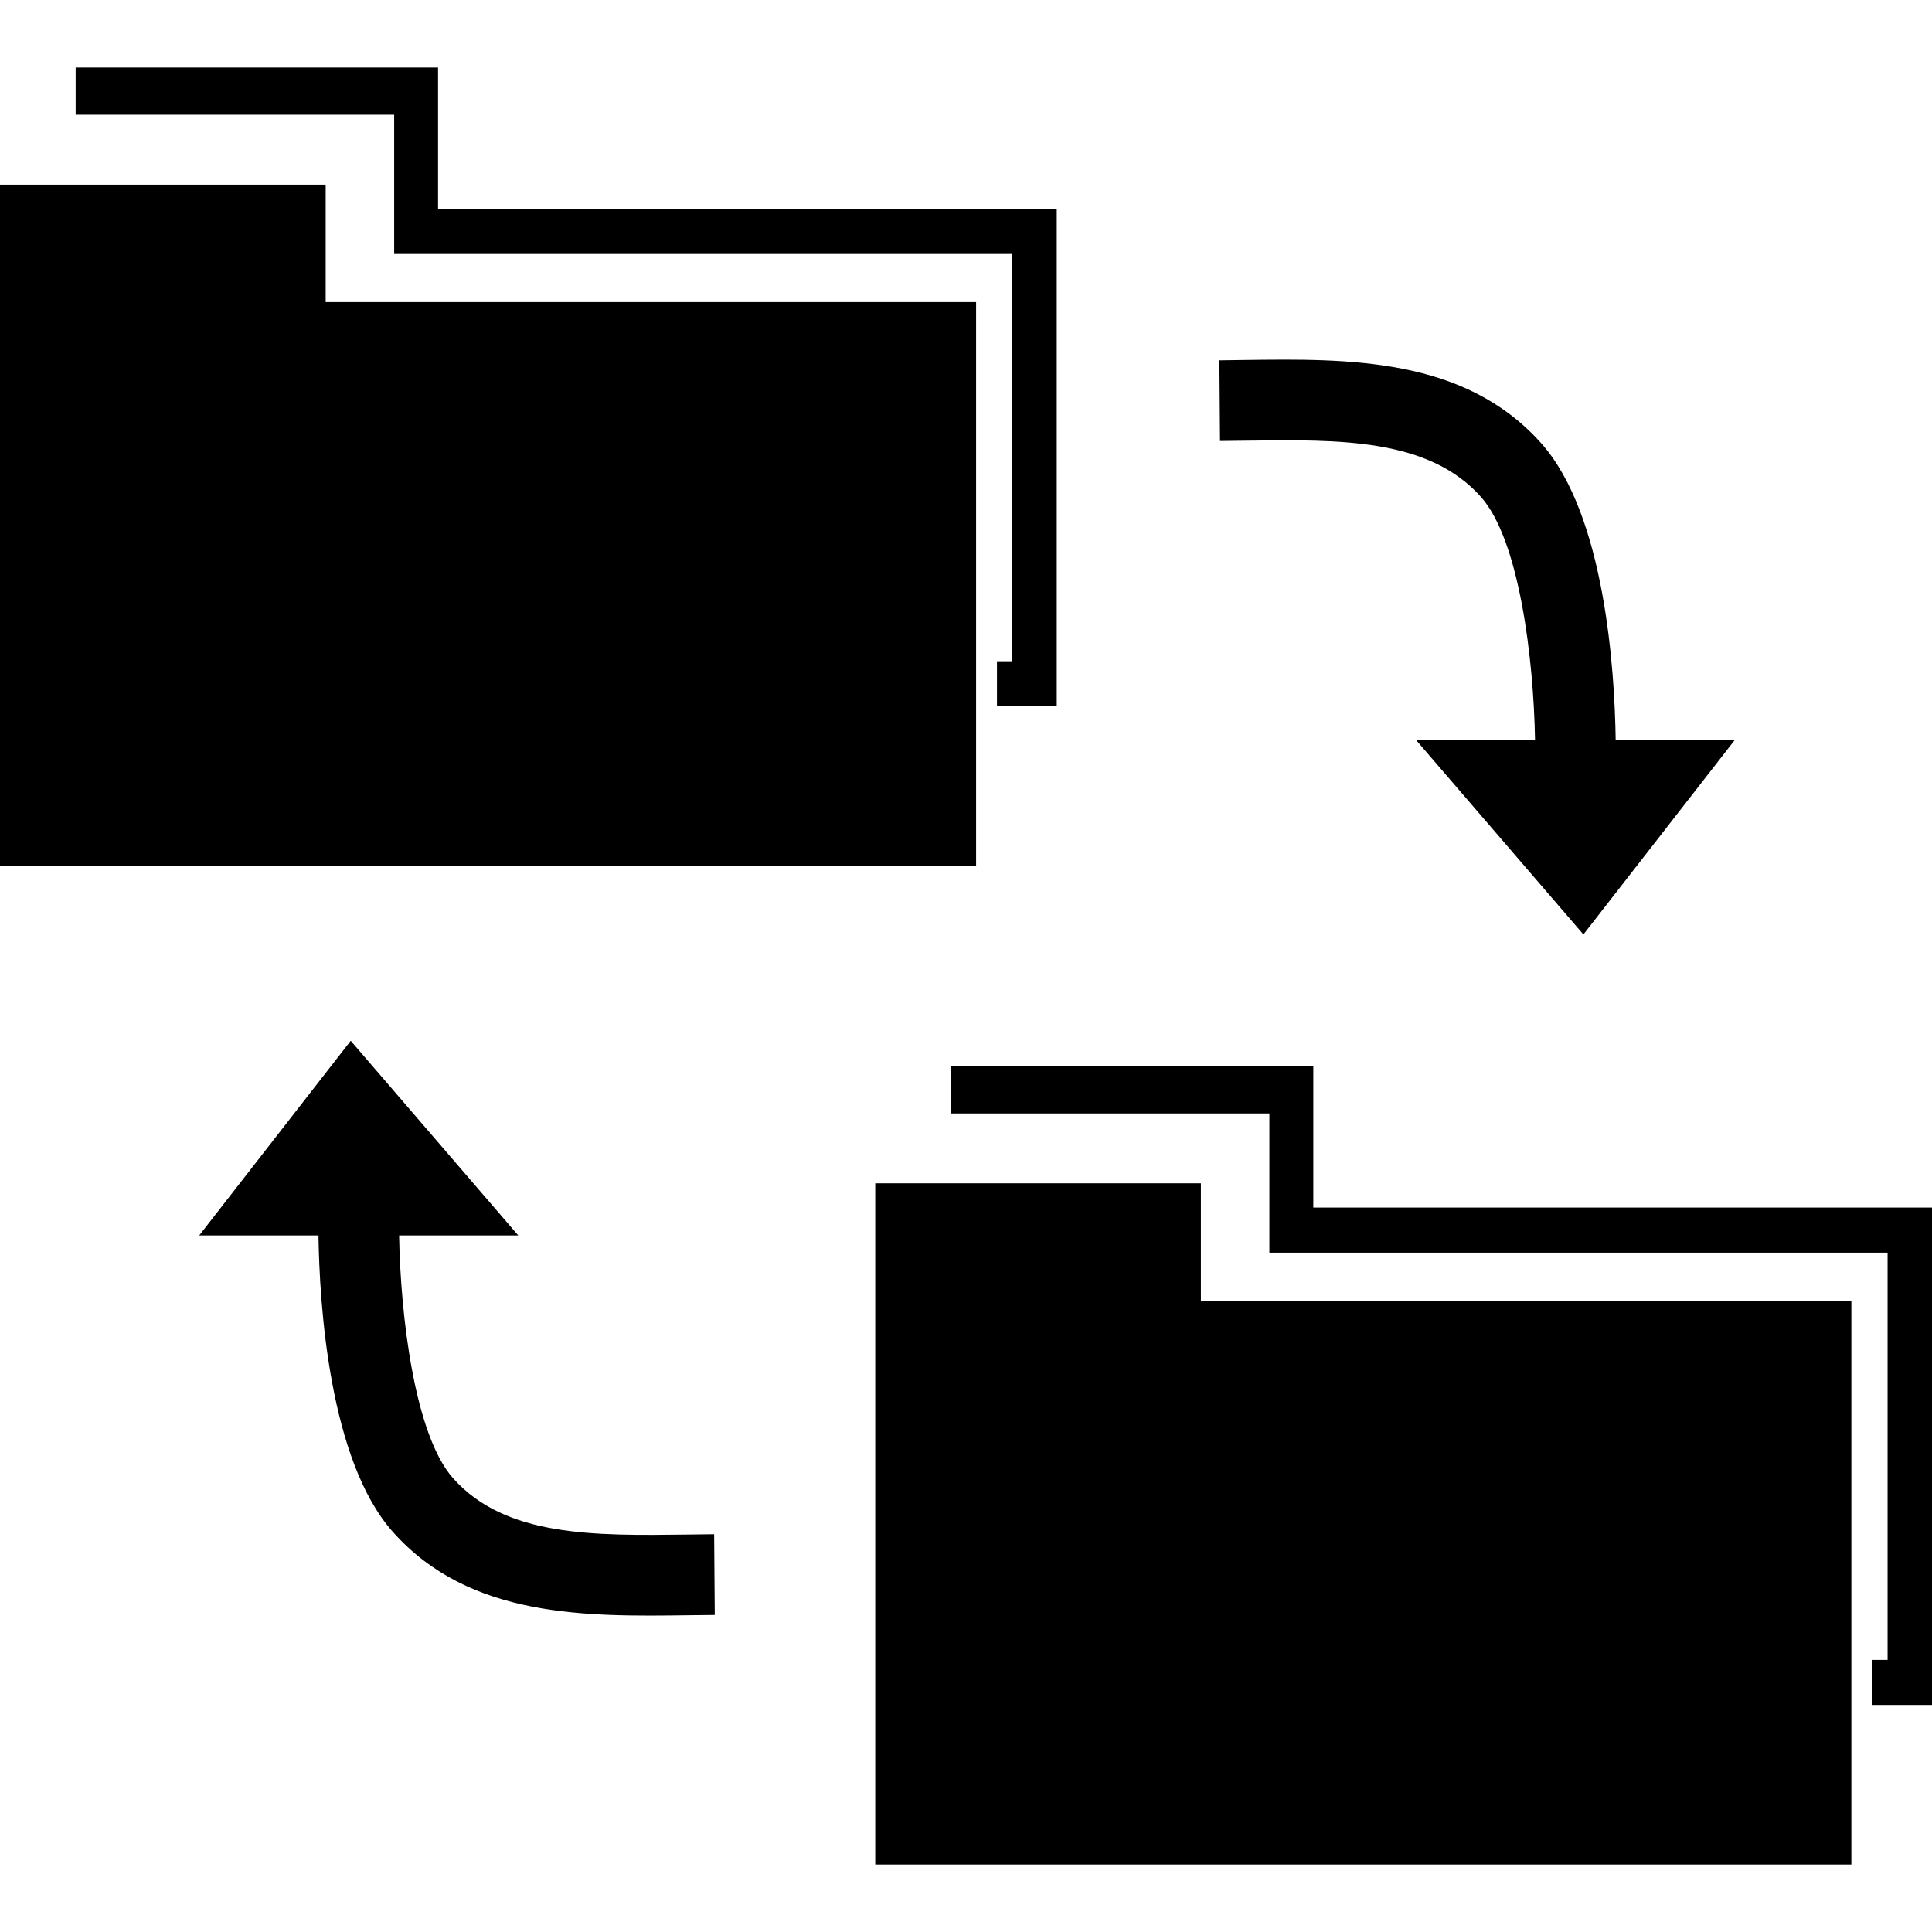
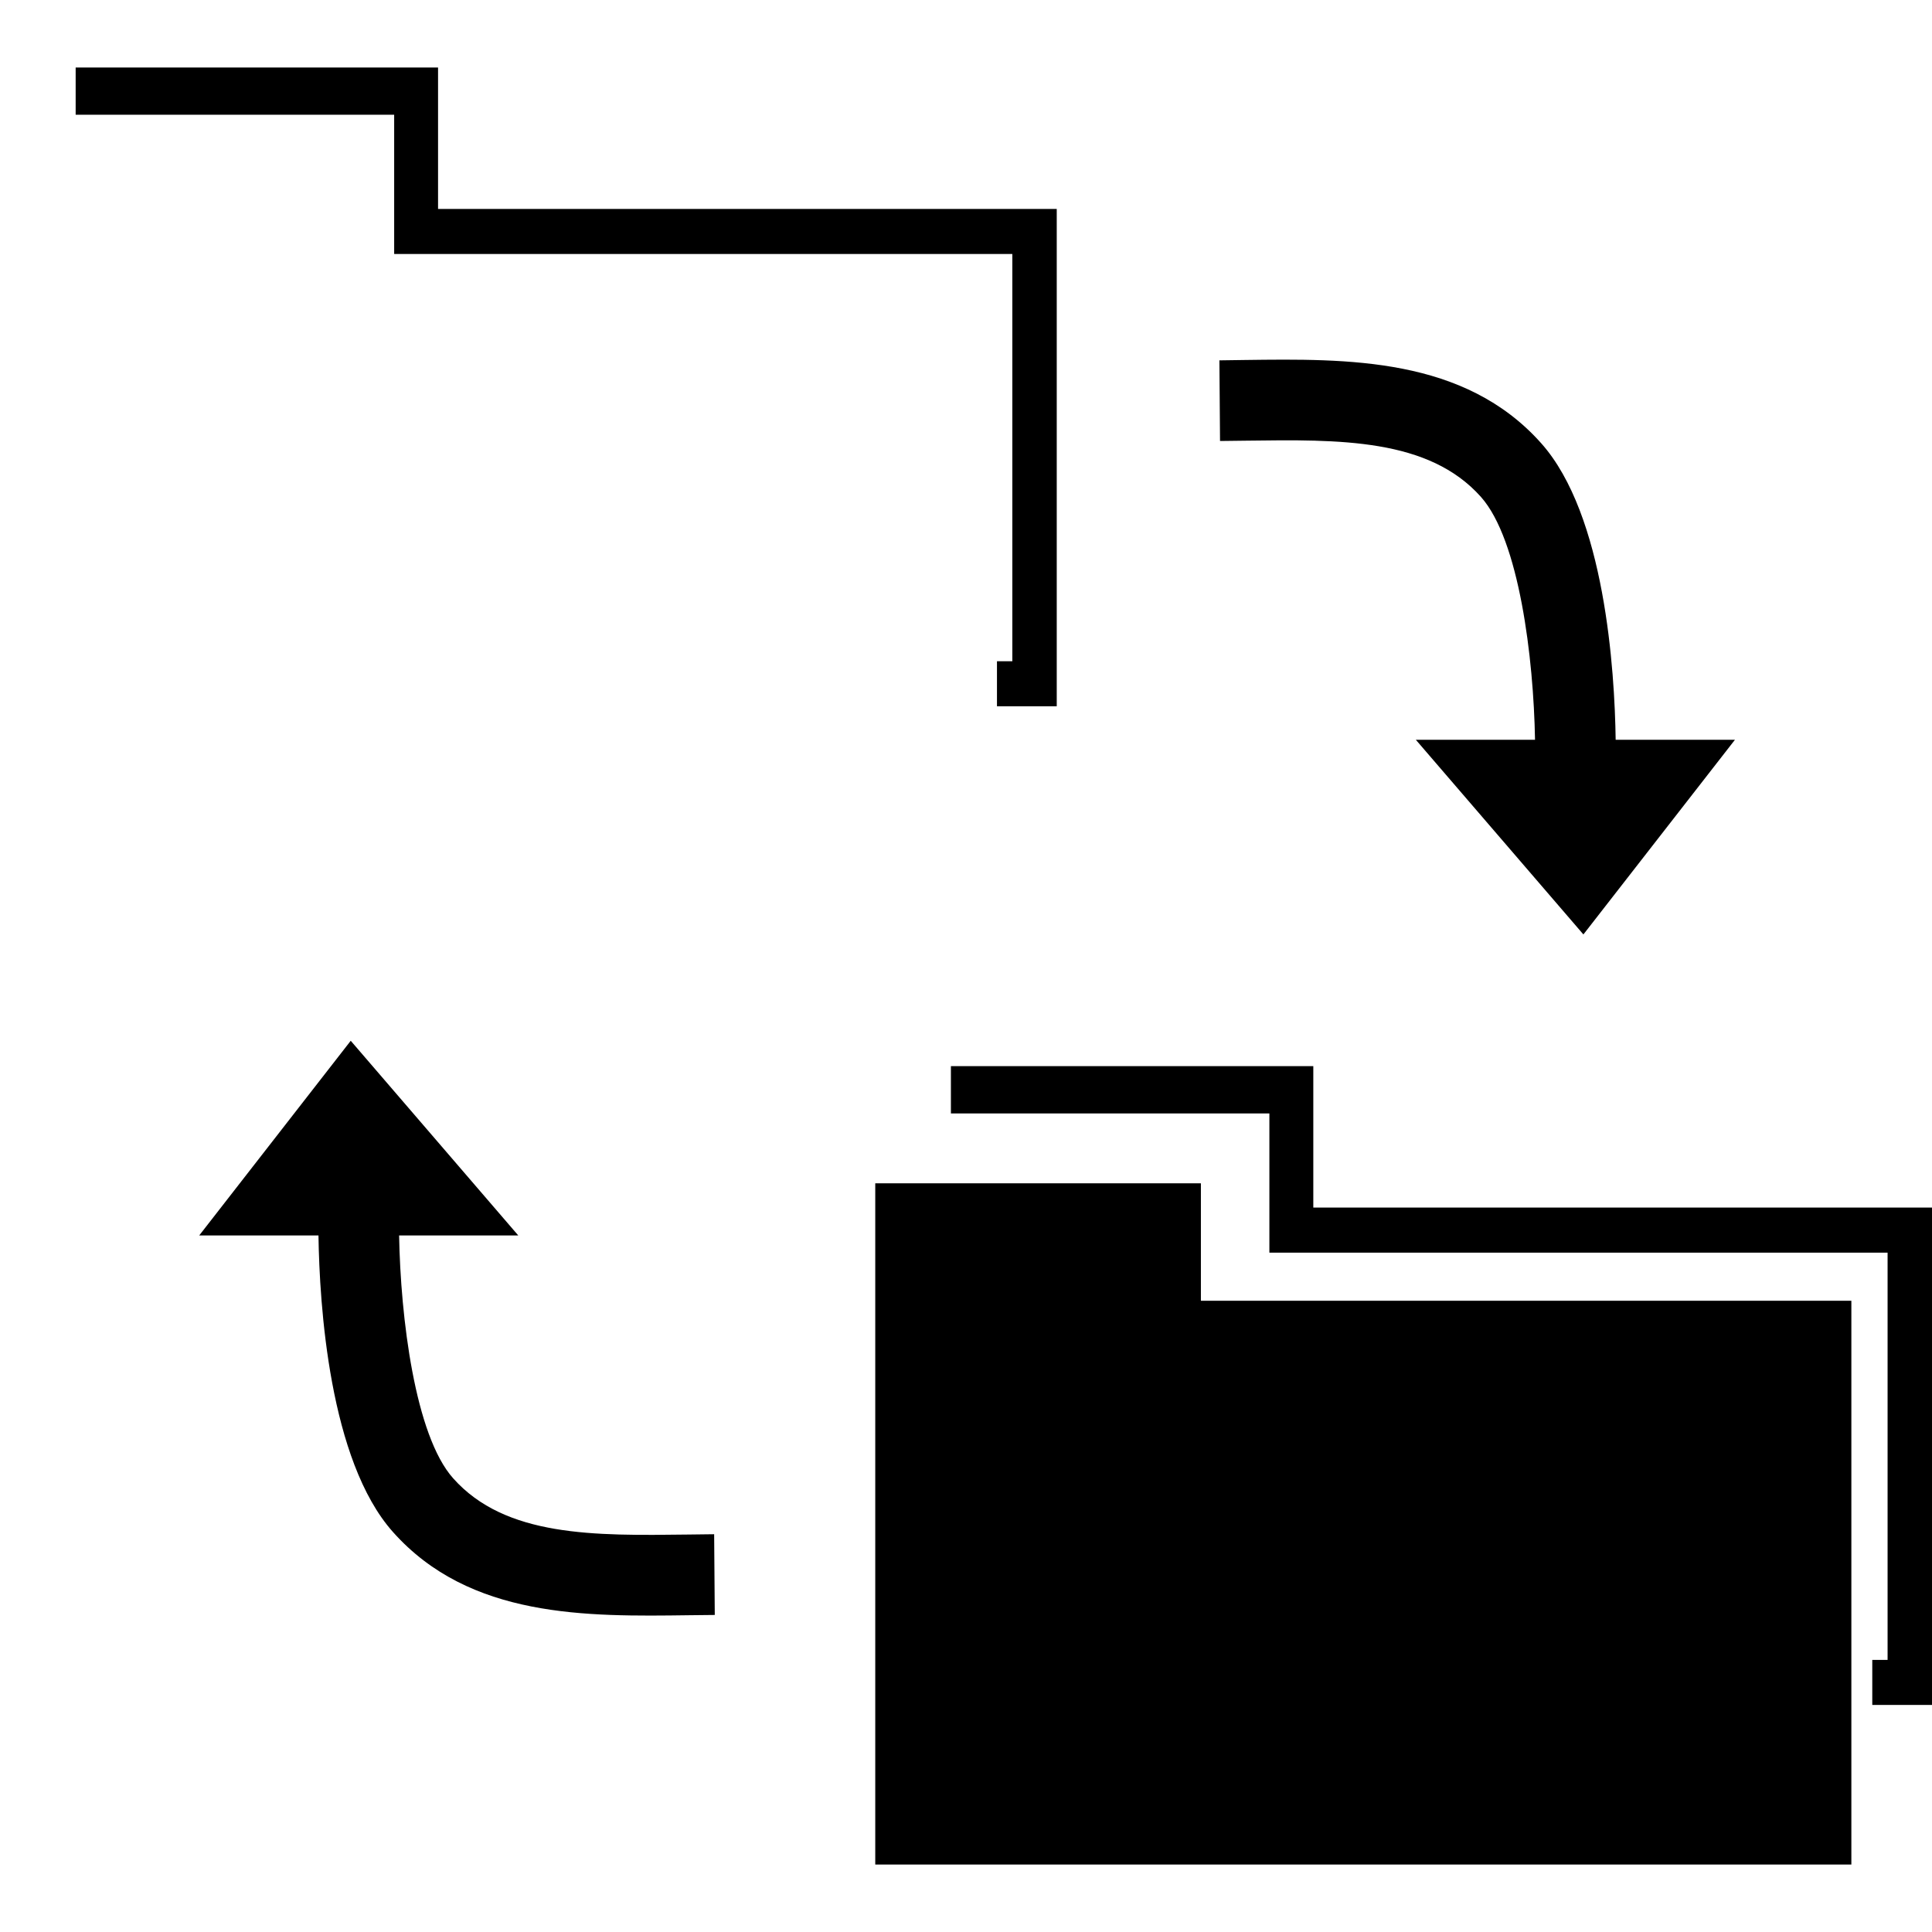
<svg xmlns="http://www.w3.org/2000/svg" fill="#000000" version="1.1" id="Capa_1" width="800px" height="800px" viewBox="0 0 43.412 43.412" xml:space="preserve">
  <g>
    <g id="_x34_5_13_">
      <g>
        <path d="M15.467,34.481c-2.113,0.027-4.109,0.057-5.285-1.264C9.323,32.253,9,29.597,8.968,27.761h2.678l-3.765-4.375      l-3.405,4.375h2.68c0.023,1.553,0.241,5.055,1.673,6.662c1.726,1.939,4.349,1.902,6.663,1.871l0.569-0.006l-0.014-1.814      L15.467,34.481z" />
-         <path d="M27.993,9.902c2.112-0.028,4.108-0.056,5.284,1.264c0.859,0.965,1.183,3.62,1.215,5.457h-2.678l3.765,4.374l3.405-4.374      h-2.68c-0.022-1.554-0.24-5.055-1.673-6.663c-1.726-1.938-4.349-1.901-6.663-1.871L27.4,8.097l0.014,1.812L27.993,9.902z" />
-         <polygon points="7.318,19.456 21.933,19.456 21.933,6.788 7.318,6.788 7.318,4.149 0,4.149 0,19.456 7.018,19.456    " />
+         <path d="M27.993,9.902c2.112-0.028,4.108-0.056,5.284,1.264c0.859,0.965,1.183,3.62,1.215,5.457h-2.678l3.765,4.374l3.405-4.374      h-2.68c-0.022-1.554-0.24-5.055-1.673-6.663c-1.726-1.938-4.349-1.901-6.663-1.871L27.4,8.097l0.014,1.812z" />
        <polygon points="8.857,4.695 8.857,5.551 8.857,5.707 22.747,5.707 22.747,14.858 22.402,14.858 22.402,15.87 22.747,15.87       23.184,15.87 23.745,15.87 23.745,5.707 23.745,4.89 23.745,4.695 9.843,4.695 9.843,2.578 9.843,1.878 9.843,1.517 1.7,1.517       1.7,2.578 8.857,2.578    " />
        <polygon points="26.984,26.589 19.667,26.589 19.667,41.896 26.686,41.896 26.984,41.896 41.6,41.896 41.6,29.228 26.984,29.228          " />
        <polygon points="29.51,27.134 29.51,25.019 29.51,24.317 29.51,23.956 21.367,23.956 21.367,25.019 28.523,25.019 28.523,27.134       28.523,27.991 28.523,28.147 42.414,28.147 42.414,37.298 42.07,37.298 42.07,38.31 42.414,38.31 42.852,38.31 43.412,38.31       43.412,28.147 43.412,27.329 43.412,27.134    " />
      </g>
    </g>
  </g>
</svg>